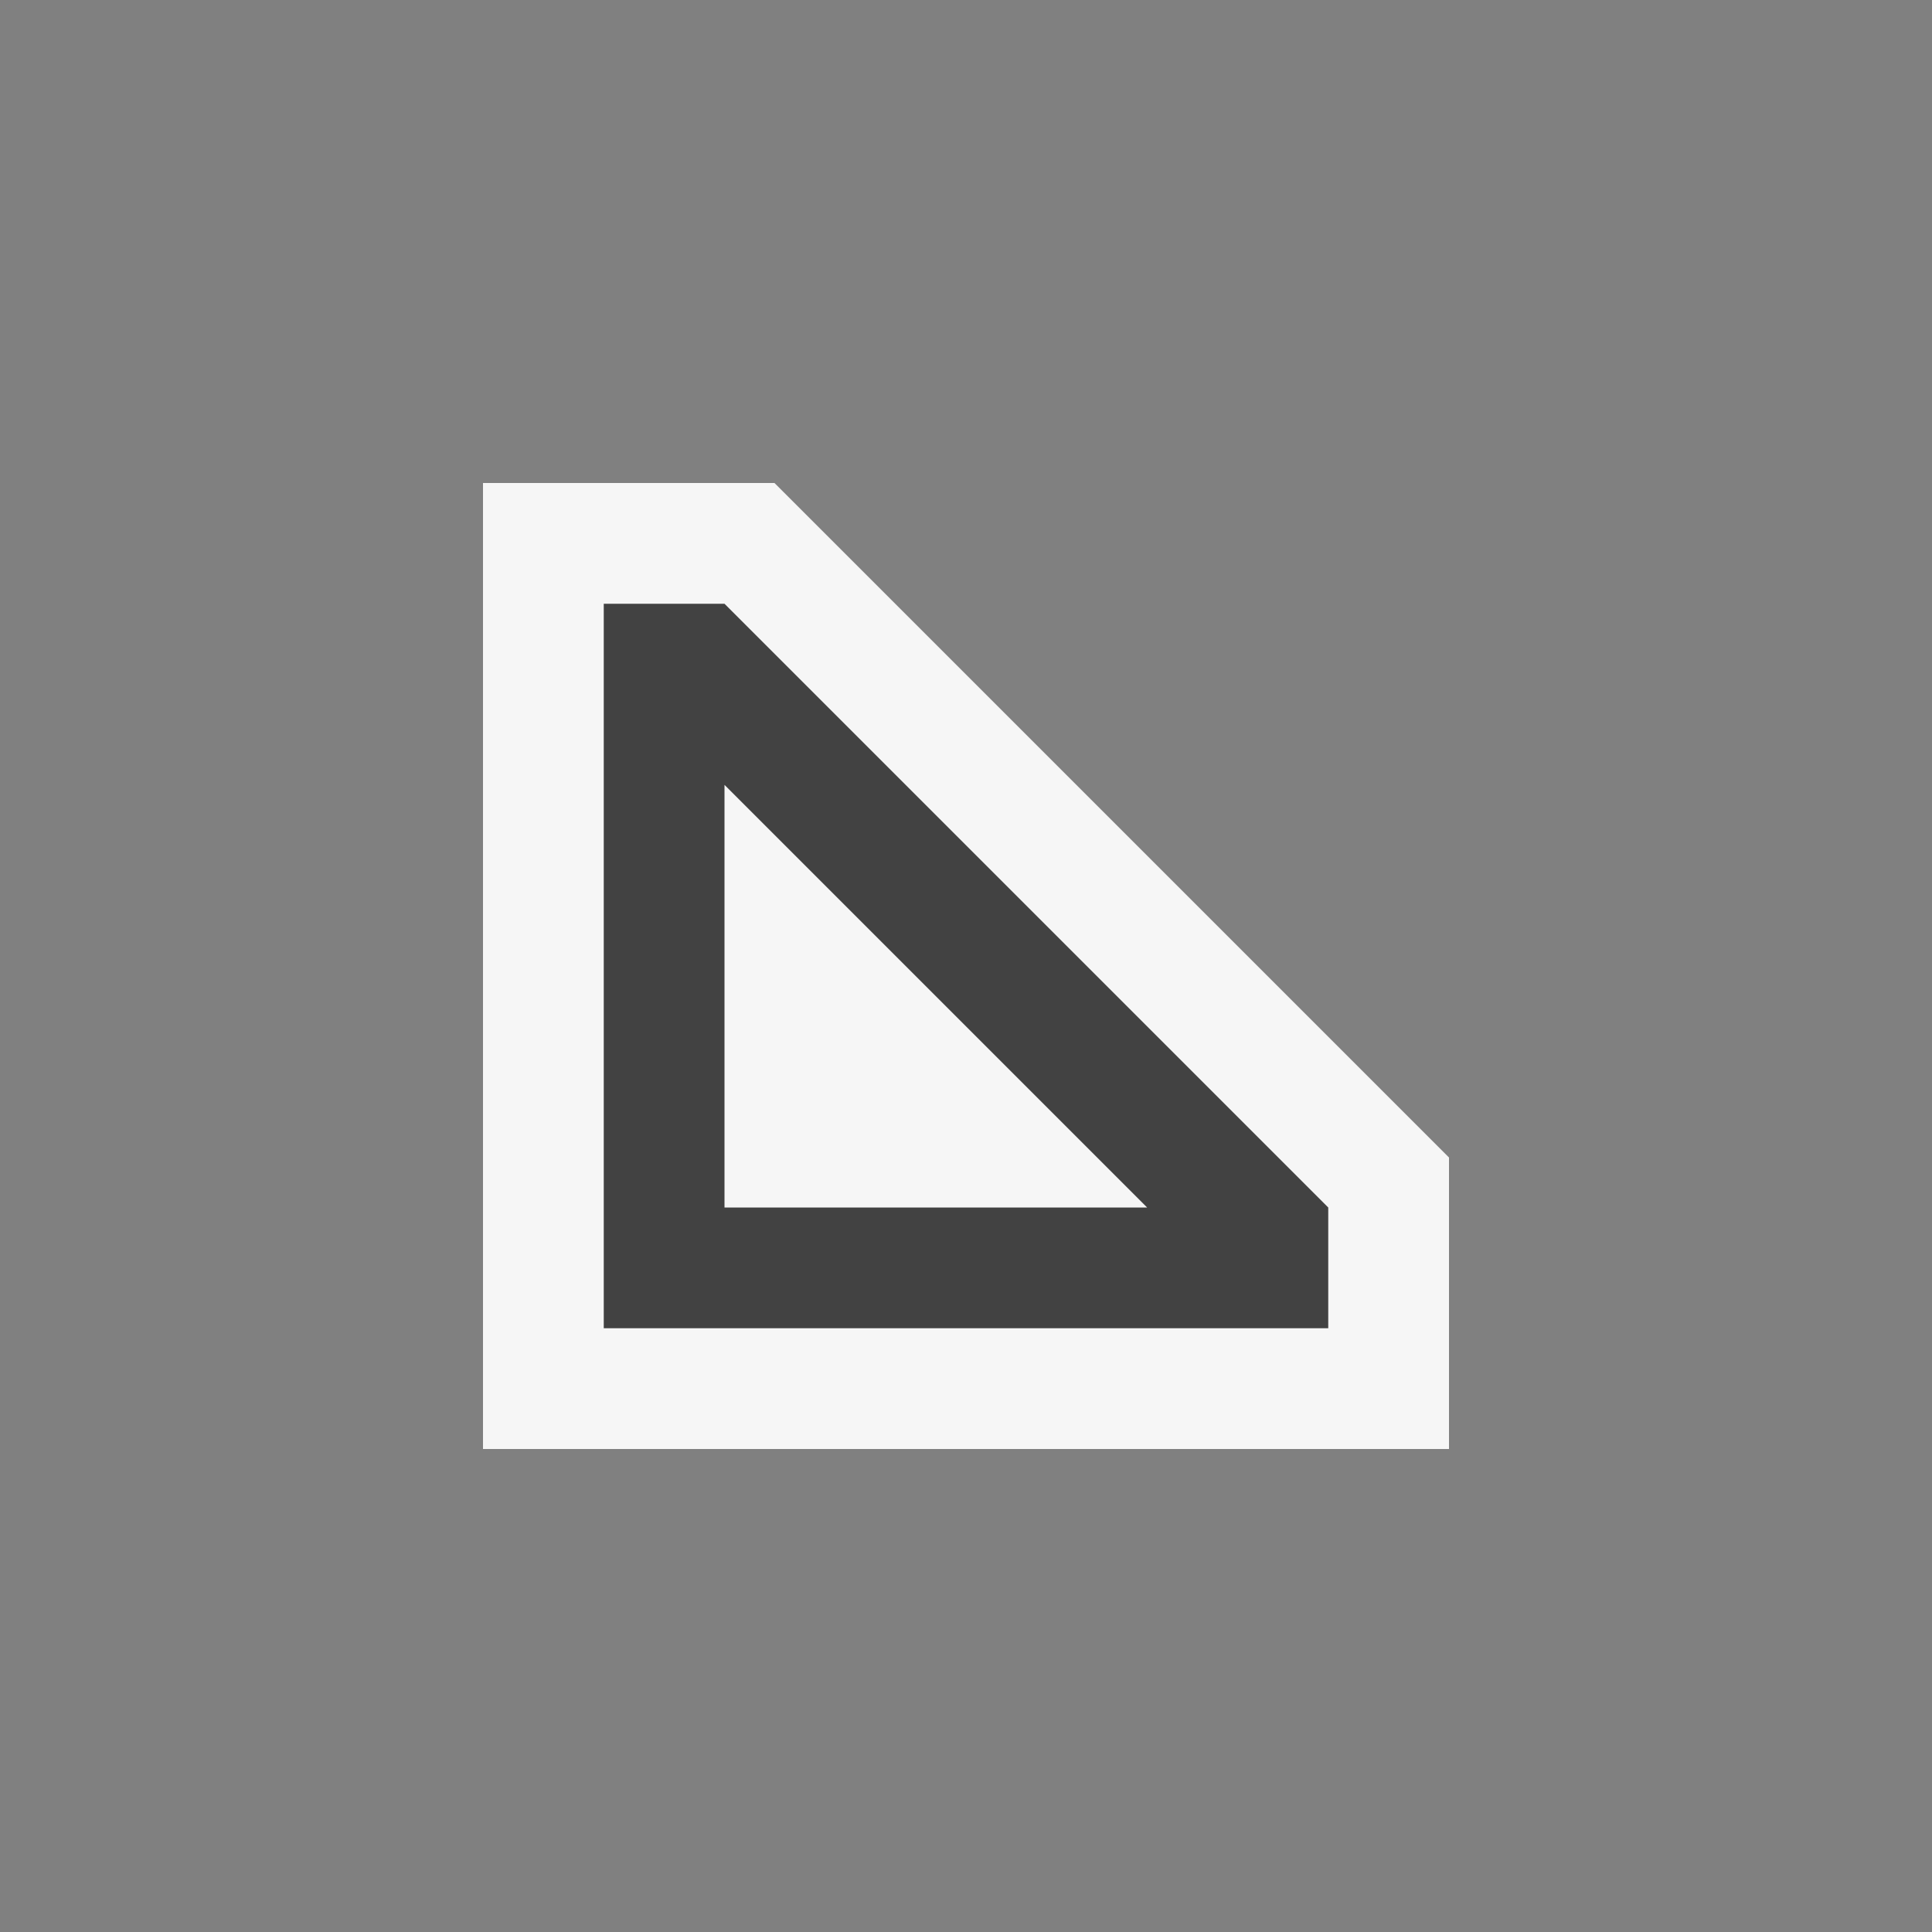
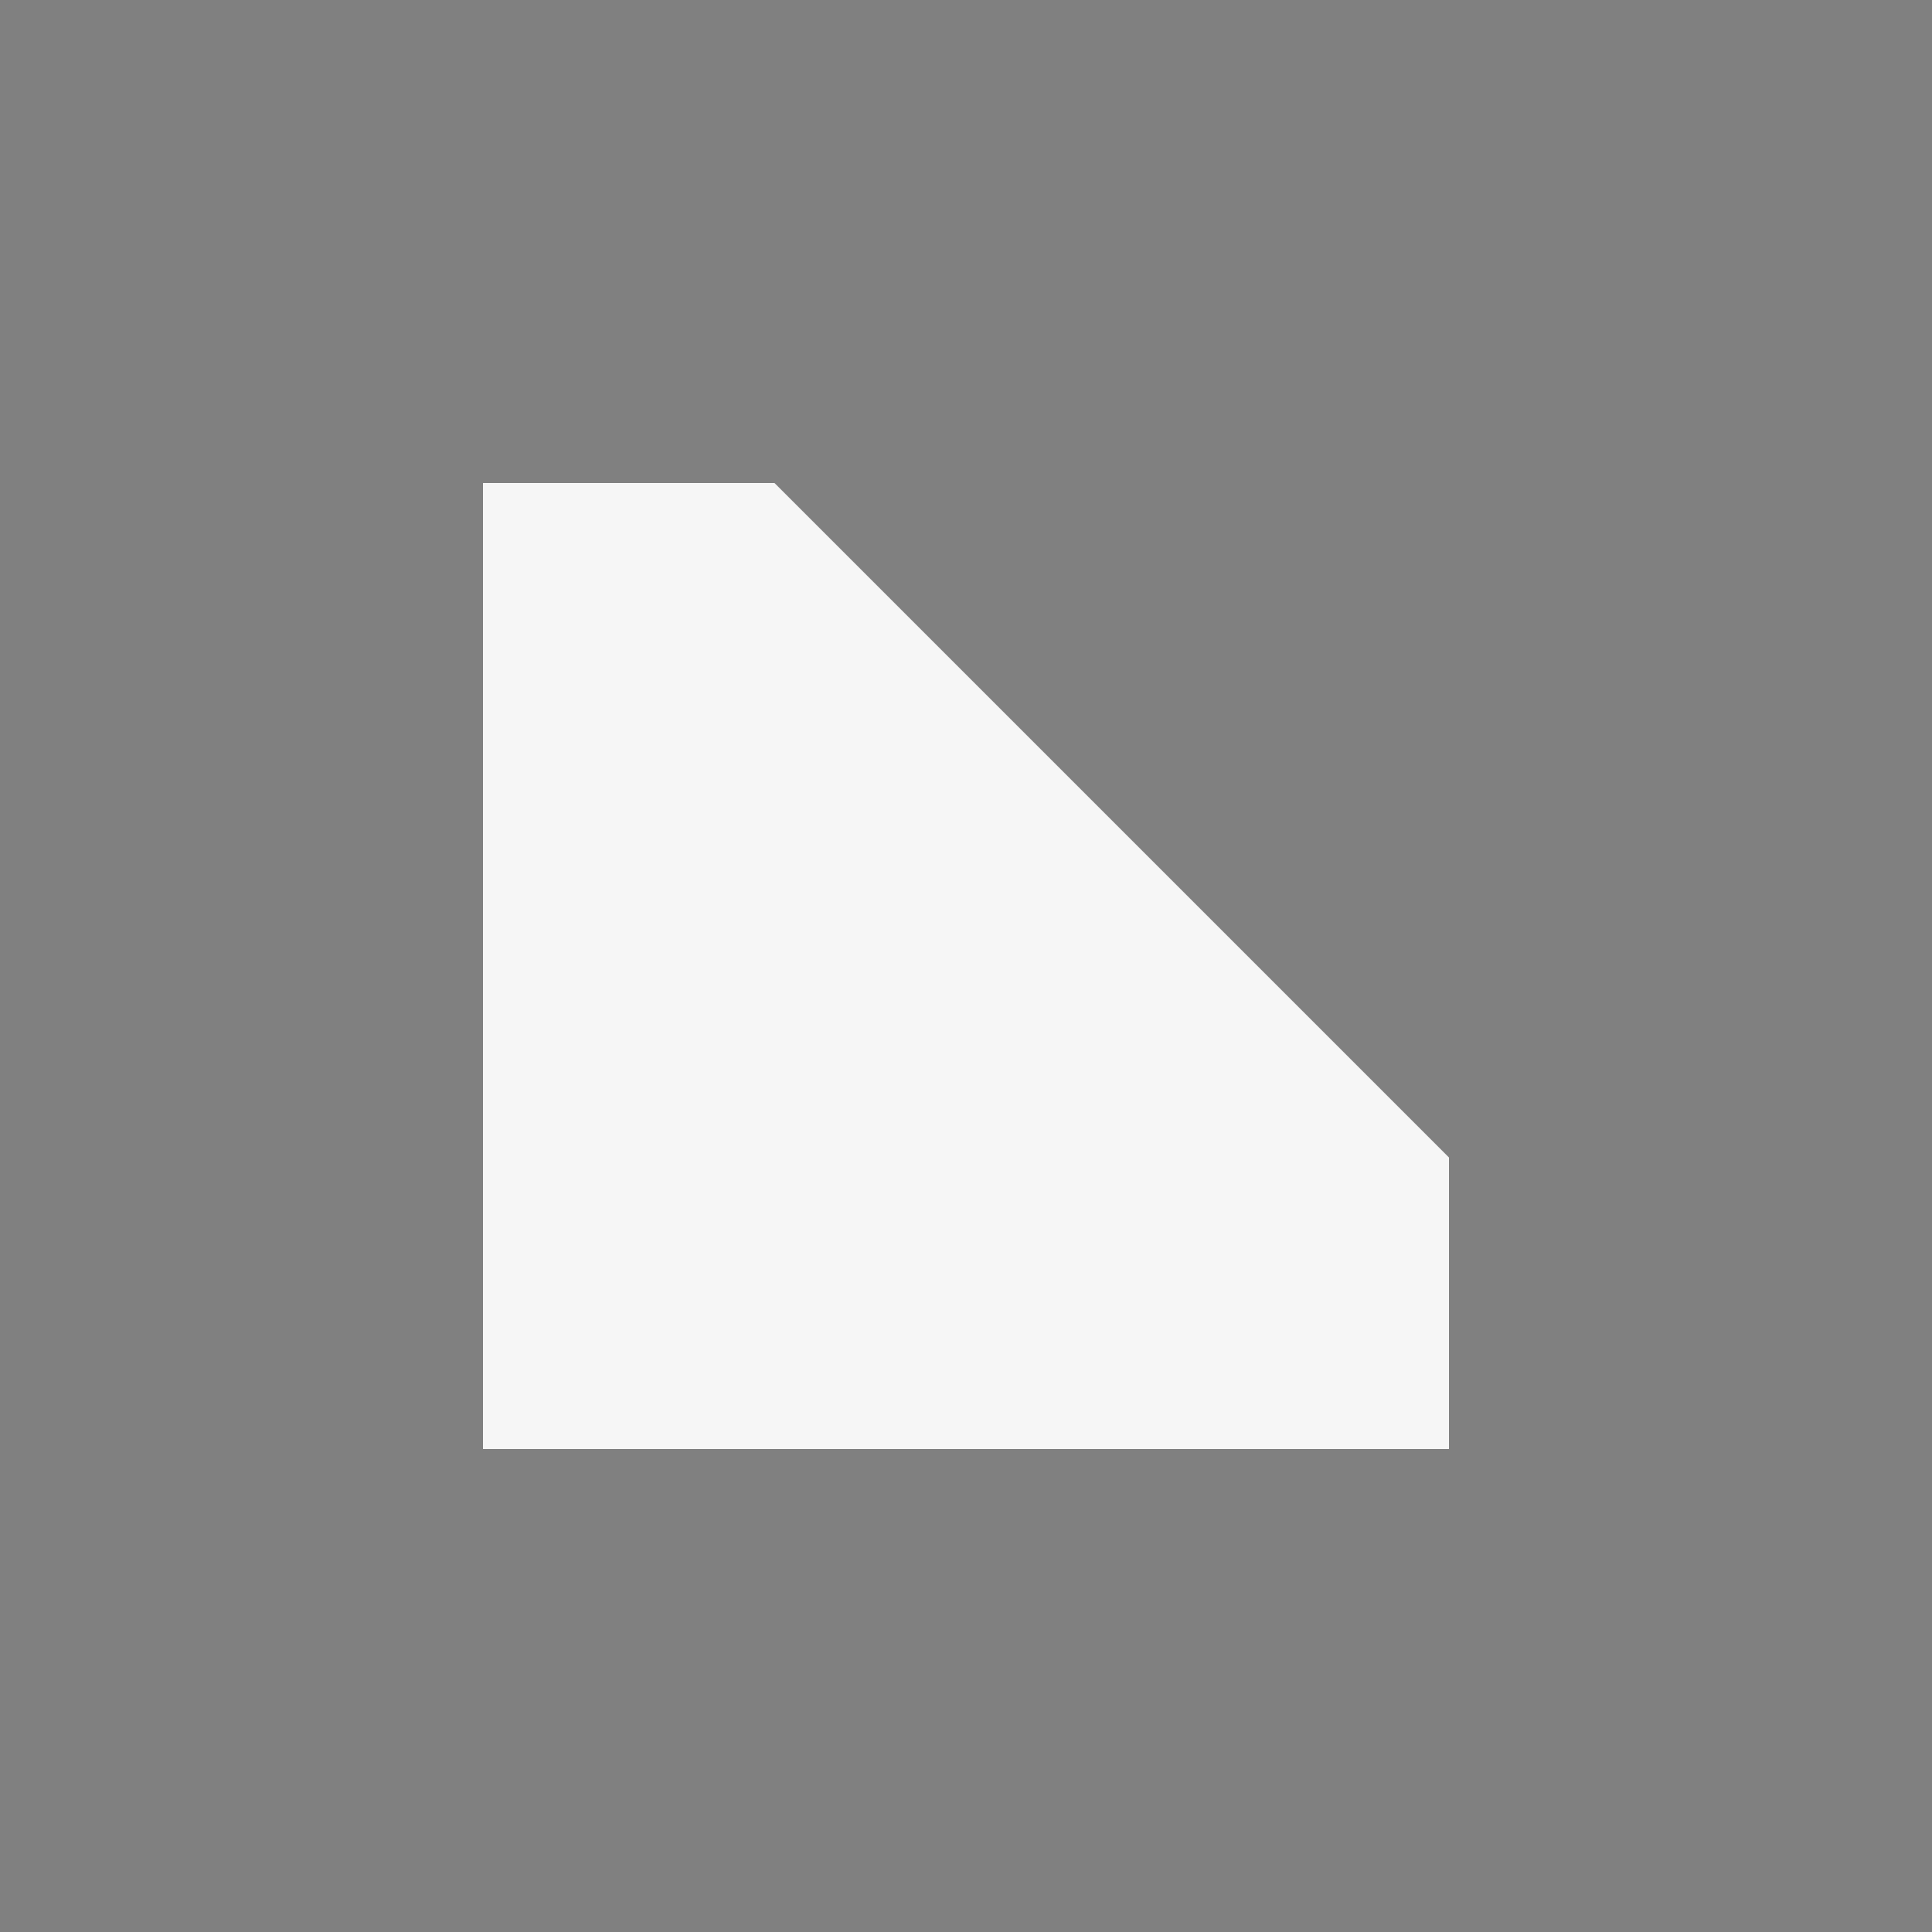
<svg xmlns="http://www.w3.org/2000/svg" viewBox="0 0 16 16">
  <rect x="0" y="0" width="16" height="16" fill="#808080" stroke="none" />
  <style>.st0{opacity:0}.st0,.st1{fill:#f6f6f6}.st2{fill:#424242}</style>
  <g id="outline">
    <path class="st0" d="M0 0h16v16H0z" />
    <path class="st1" d="M4 12V4h2.414L12 9.586V12z" />
  </g>
-   <path class="st2" d="M6 5H5v6h6v-1L6 5zm0 5V6.5L9.5 10H6z" id="icon_x5F_bg" />
</svg>